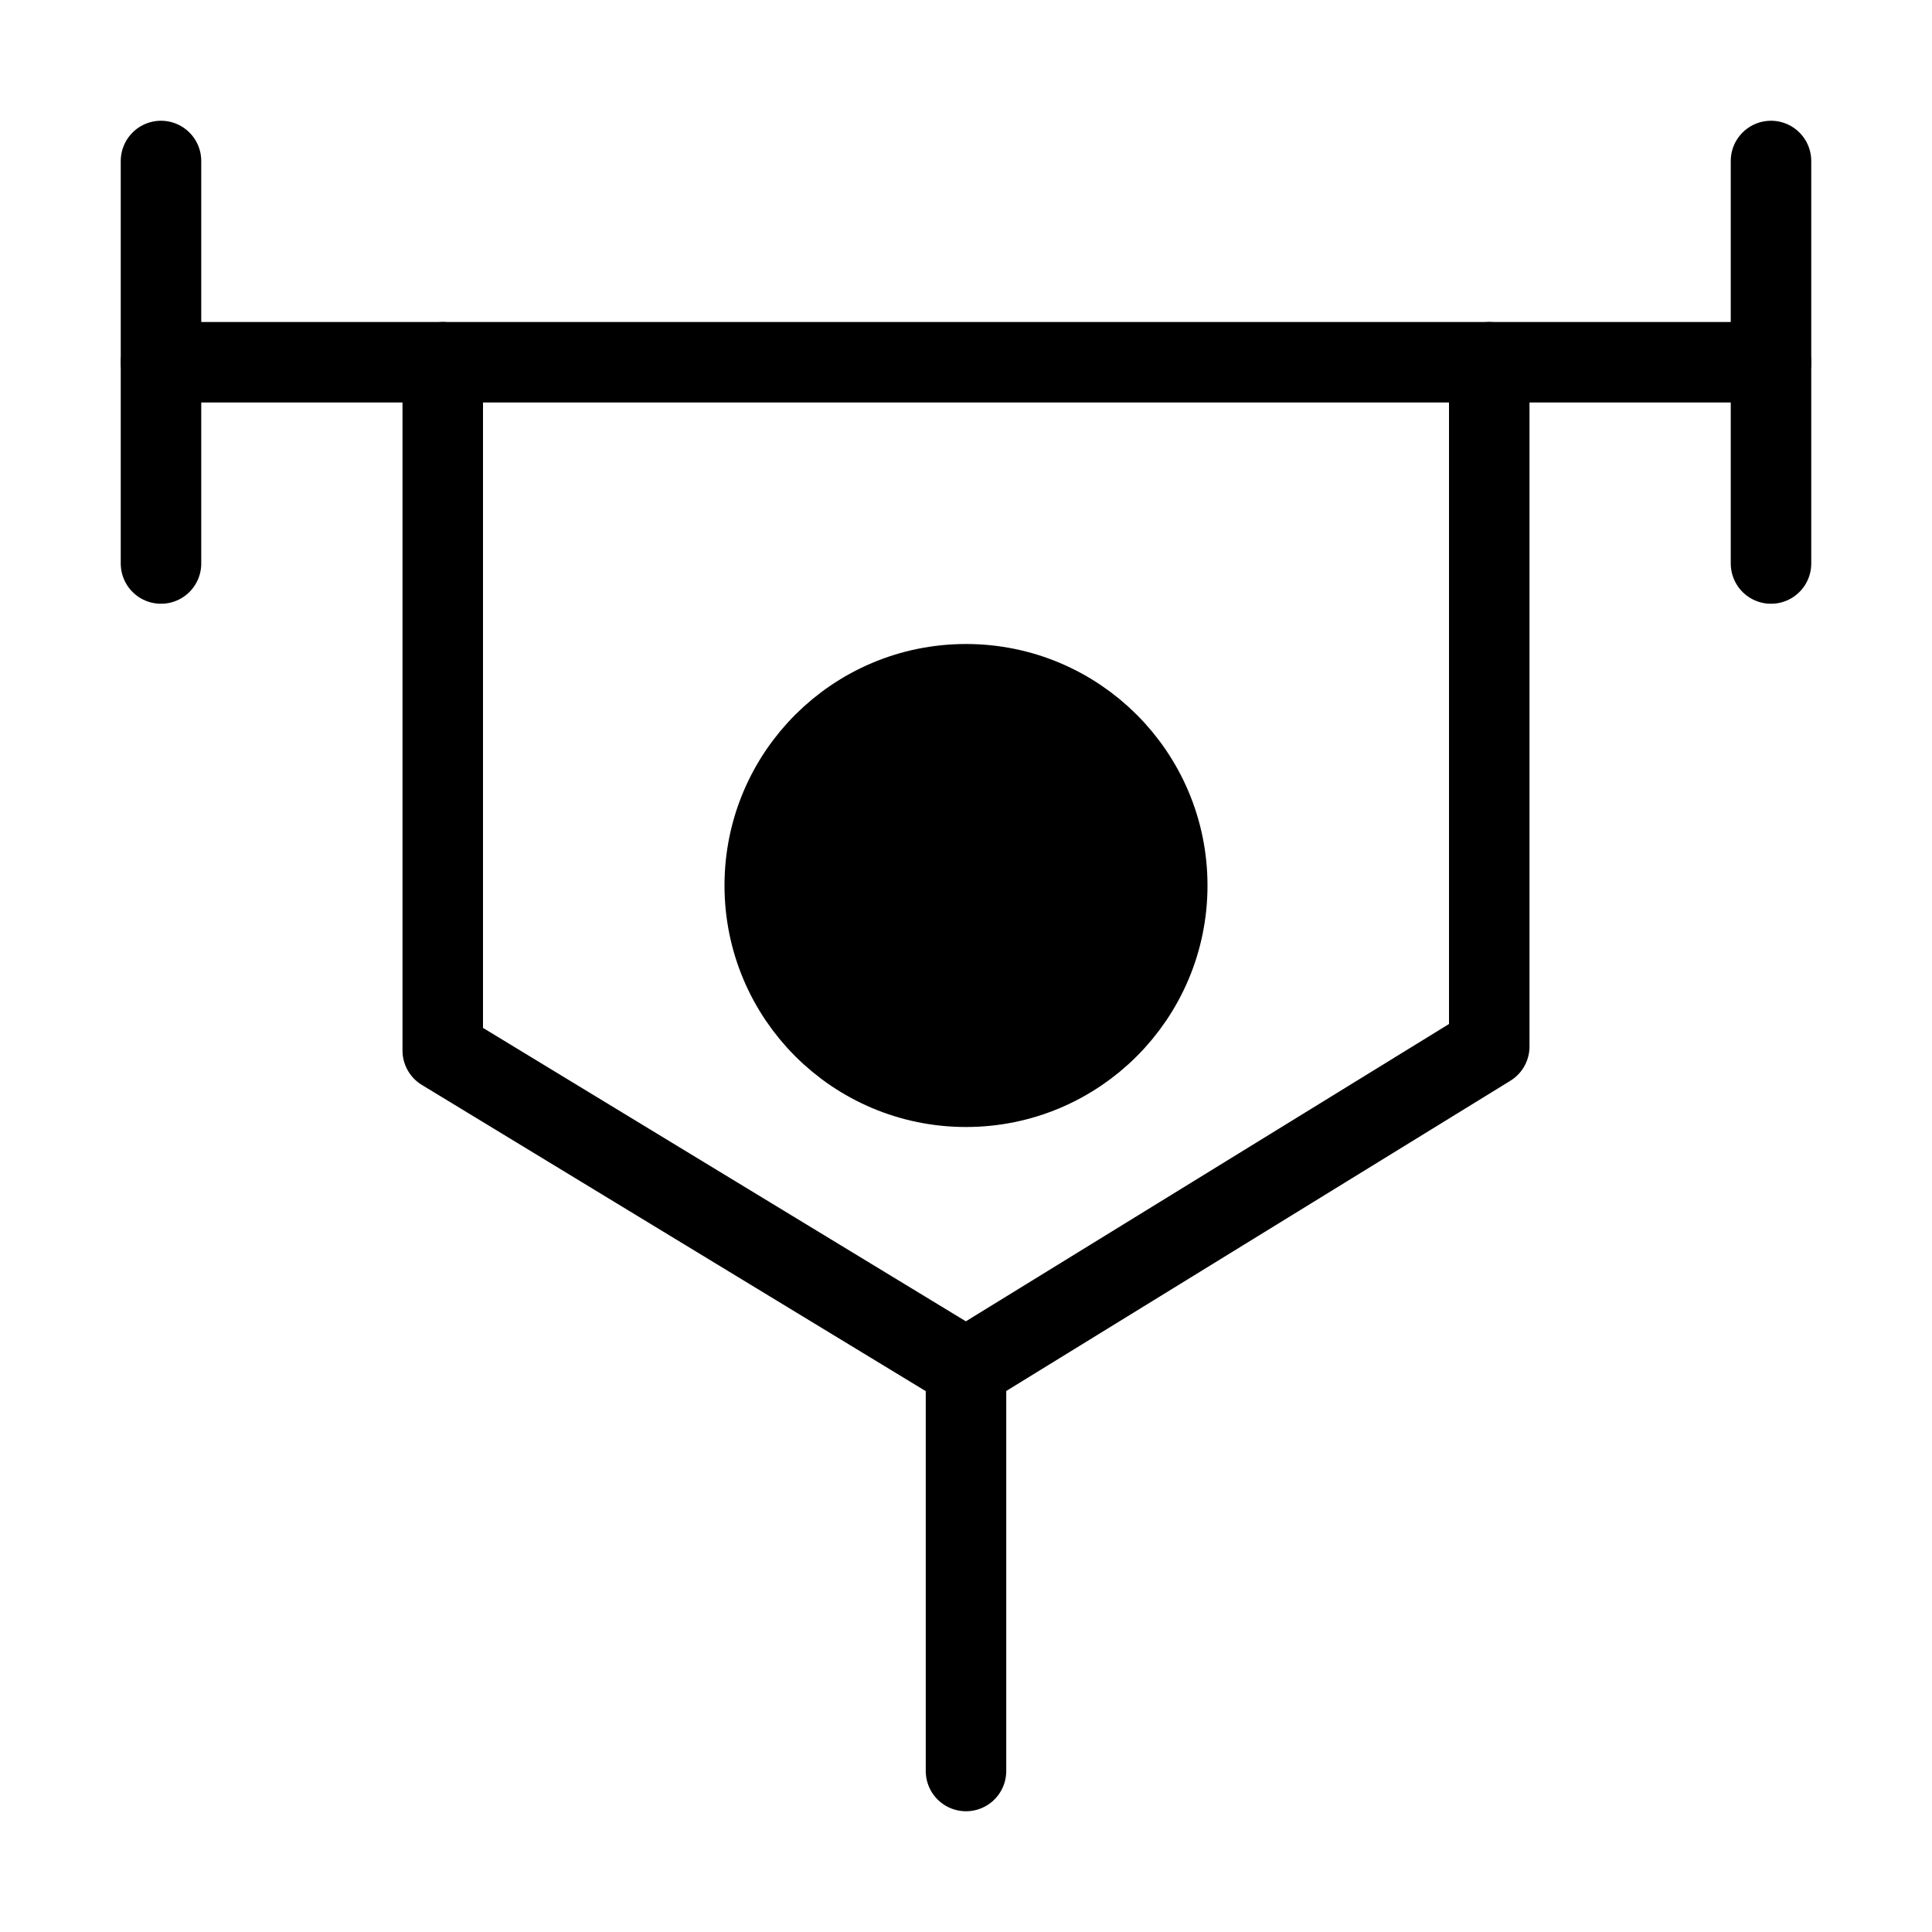
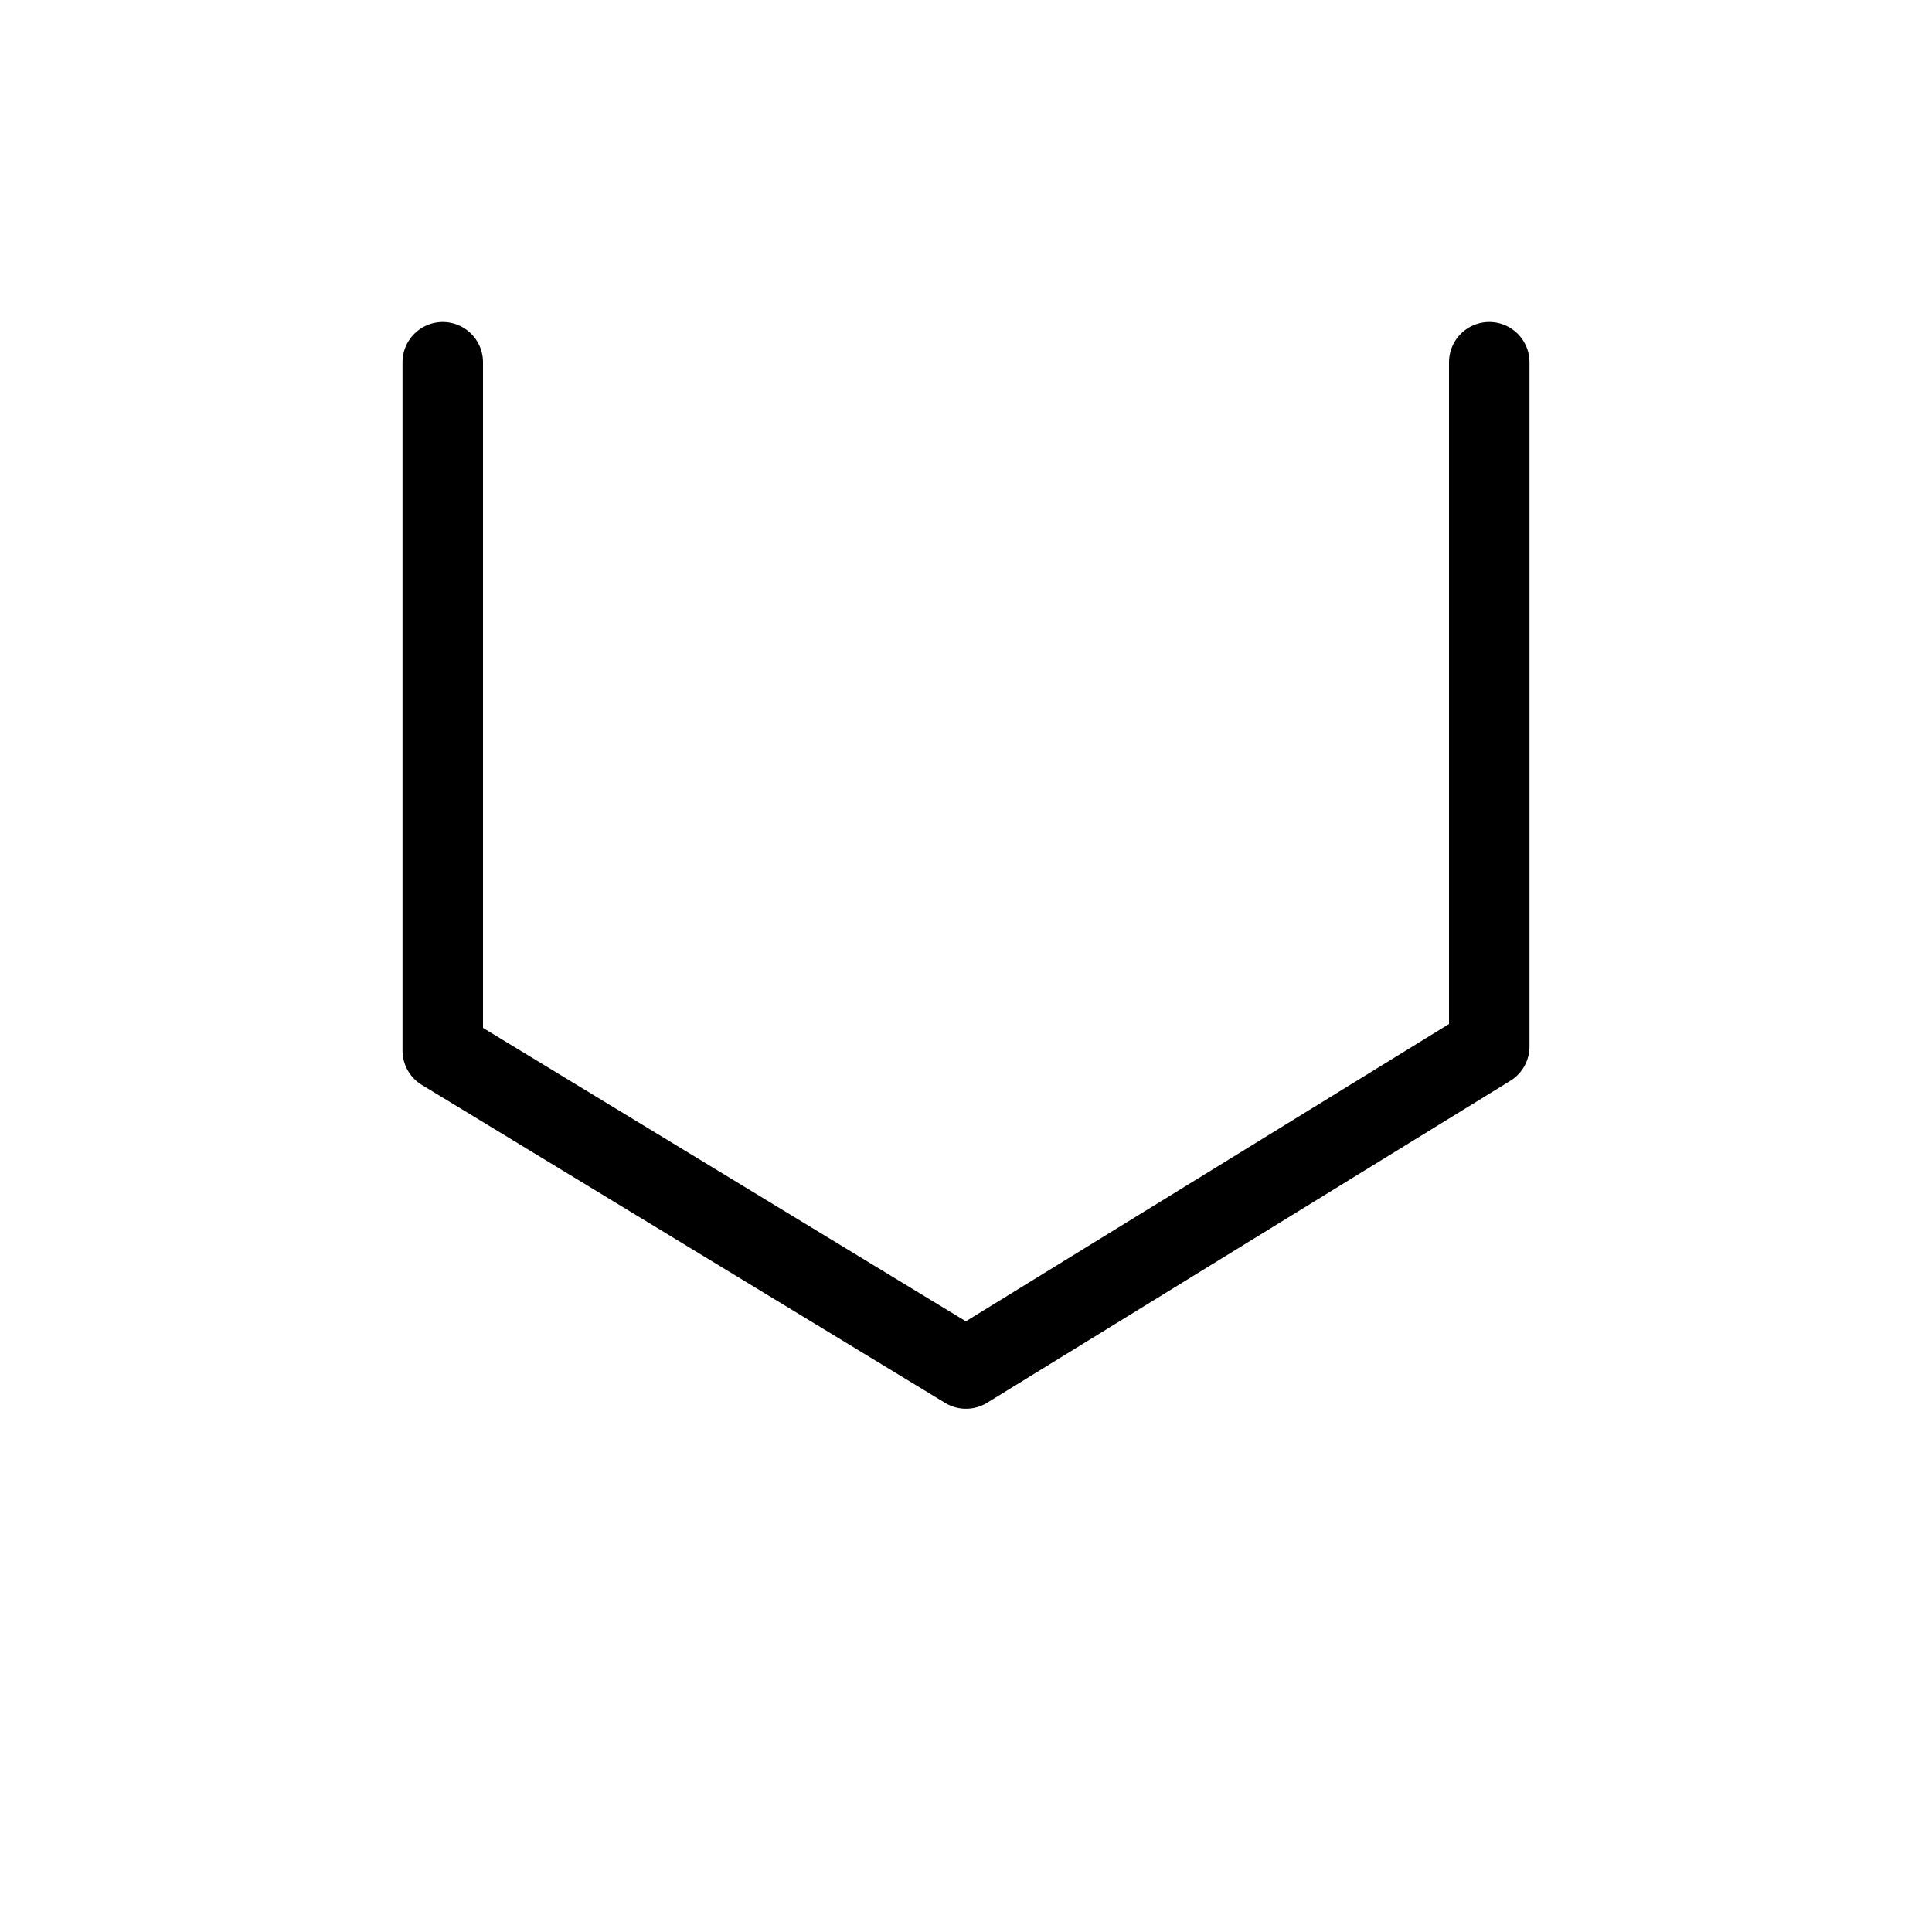
<svg xmlns="http://www.w3.org/2000/svg" viewBox="0 0 48 48" fill="none">
-   <path d="M24 27C26.761 27 29 24.761 29 22C29 19.239 26.761 17 24 17C21.239 17 19 19.239 19 22C19 24.761 21.239 27 24 27Z" fill="currentColor" stroke="currentColor" stroke-width="2" stroke-miterlimit="2" />
-   <path d="M4 9H44" stroke="currentColor" stroke-width="2" stroke-miterlimit="2" stroke-linecap="round" stroke-linejoin="round" />
-   <path d="M4 4V14" stroke="currentColor" stroke-width="2" stroke-miterlimit="2" stroke-linecap="round" stroke-linejoin="round" />
-   <path d="M44 4V14" stroke="currentColor" stroke-width="2" stroke-miterlimit="2" stroke-linecap="round" stroke-linejoin="round" />
  <path d="M11 9V26.1L24 34L37 26V9" stroke="currentColor" stroke-width="2" stroke-miterlimit="2" stroke-linecap="round" stroke-linejoin="round" />
-   <path d="M24 34V44" stroke="currentColor" stroke-width="2" stroke-miterlimit="2" stroke-linecap="round" stroke-linejoin="round" />
</svg>